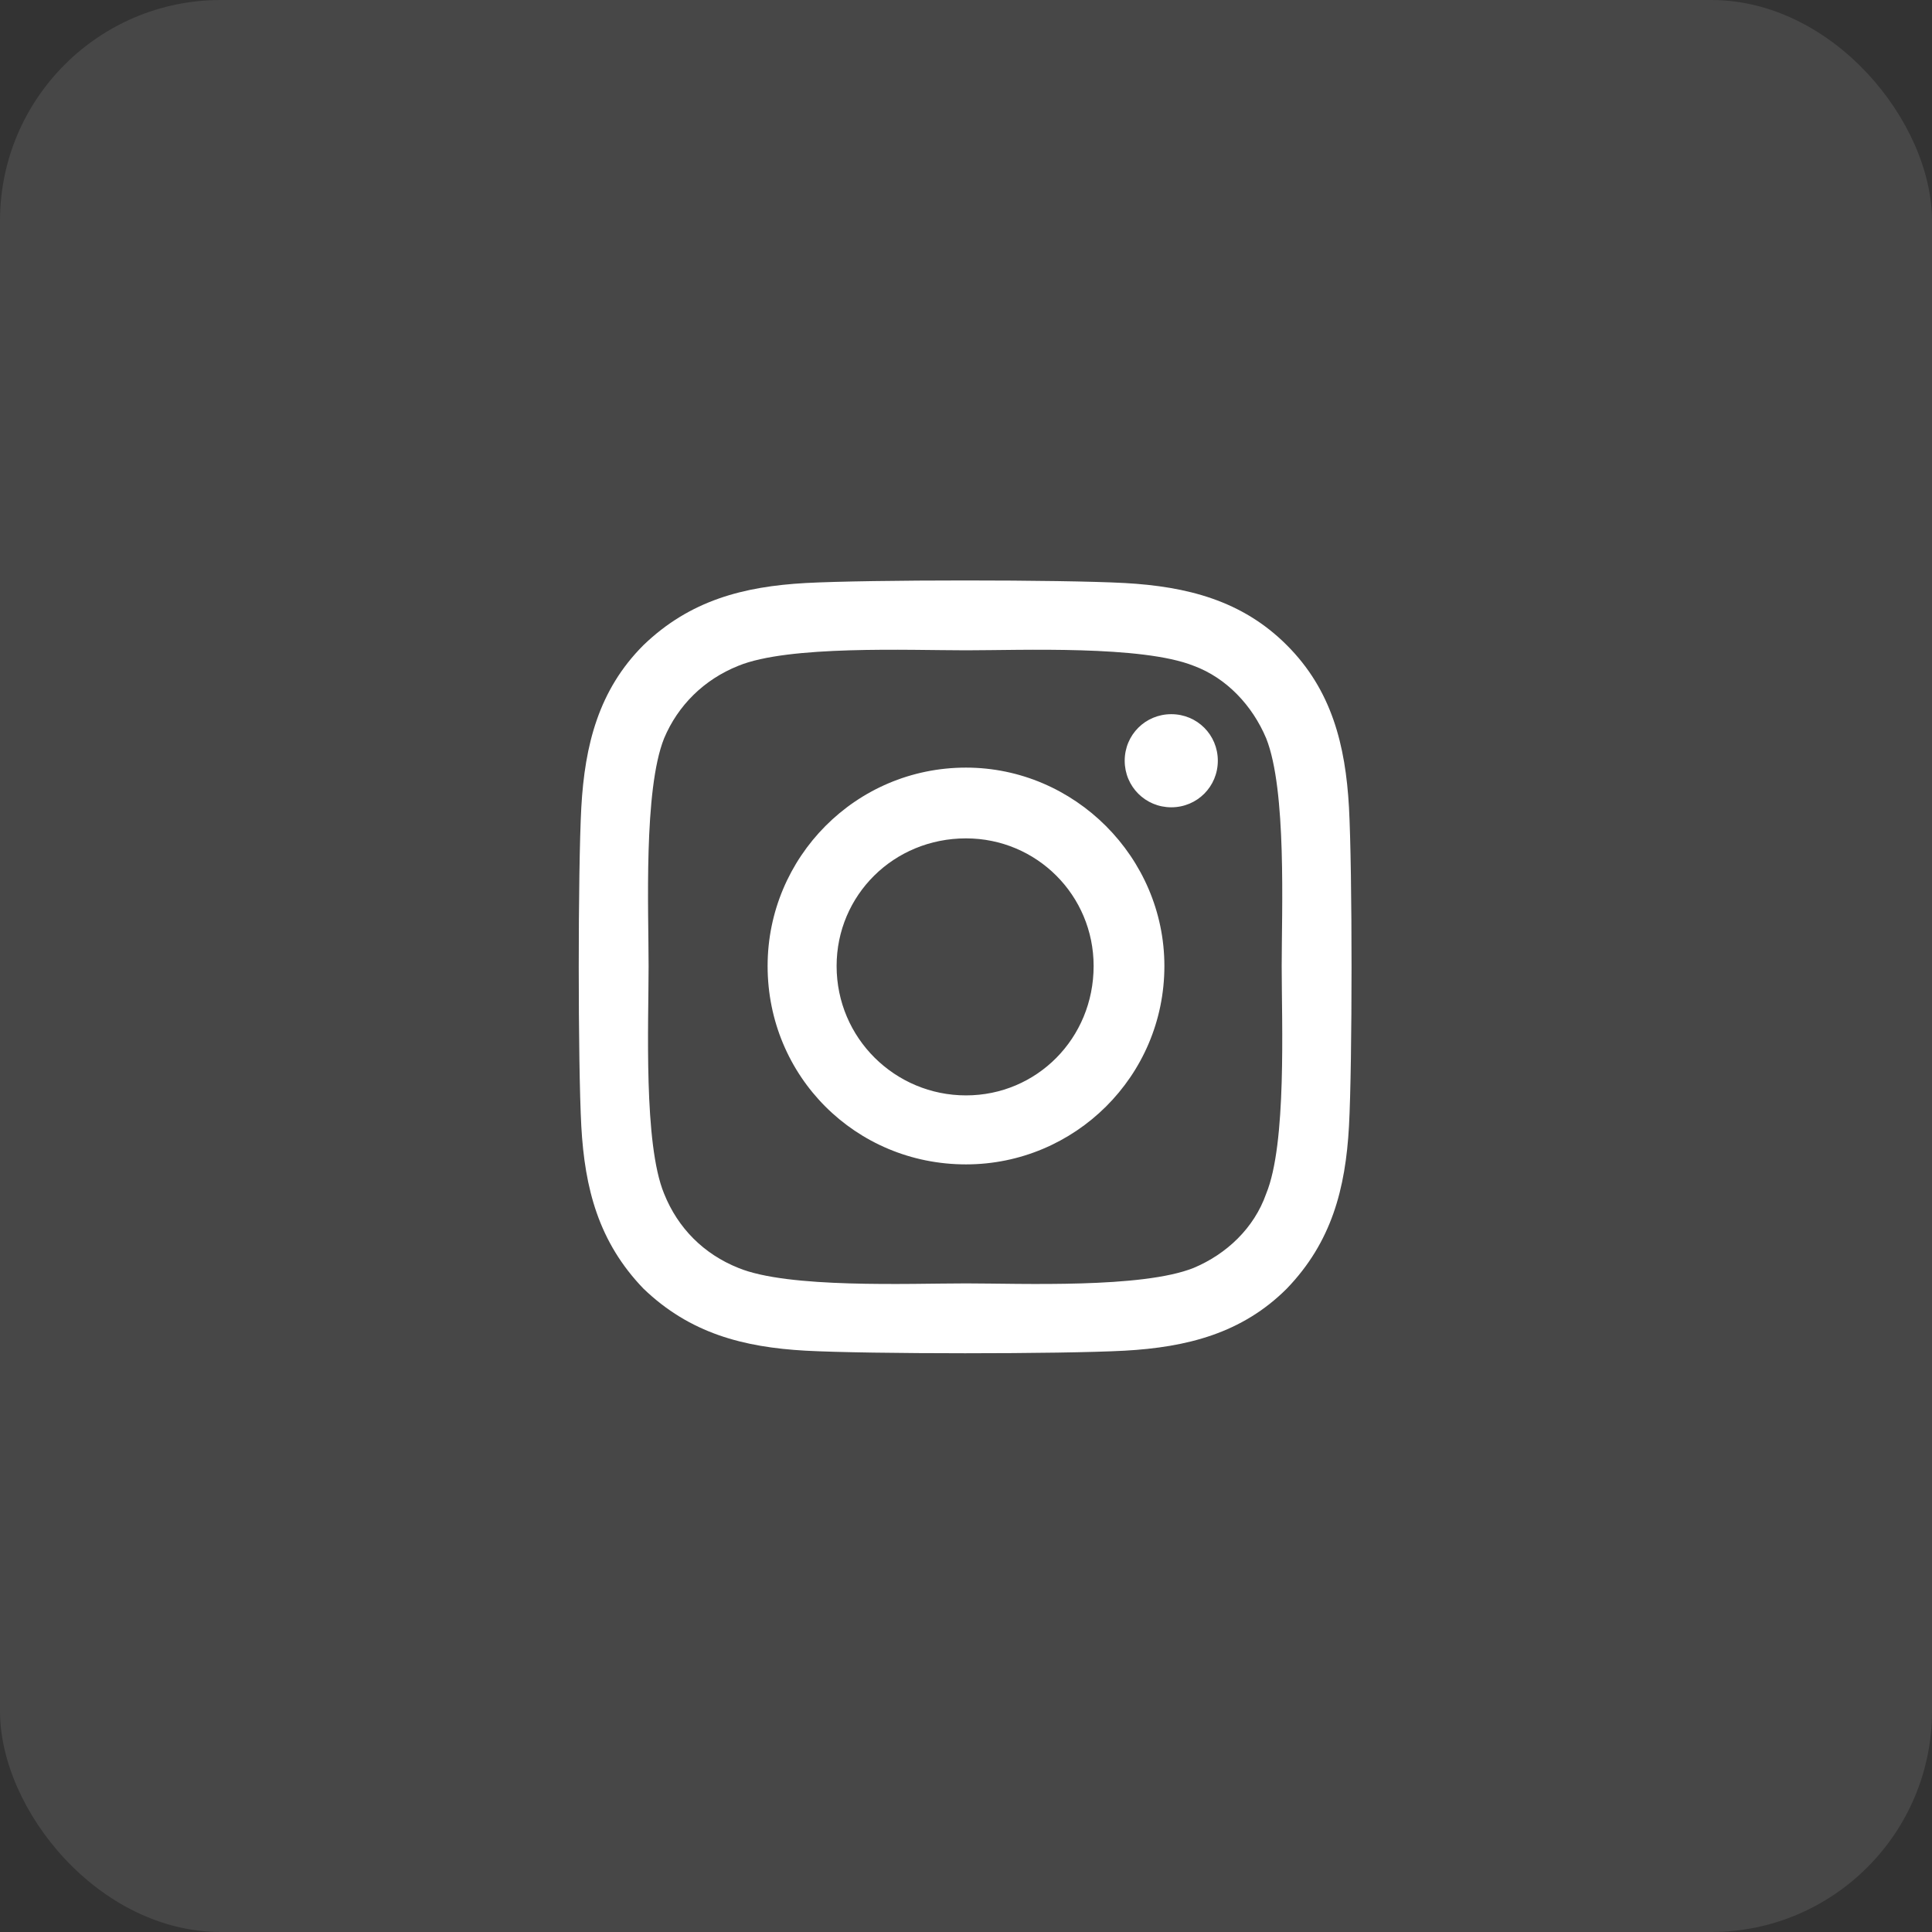
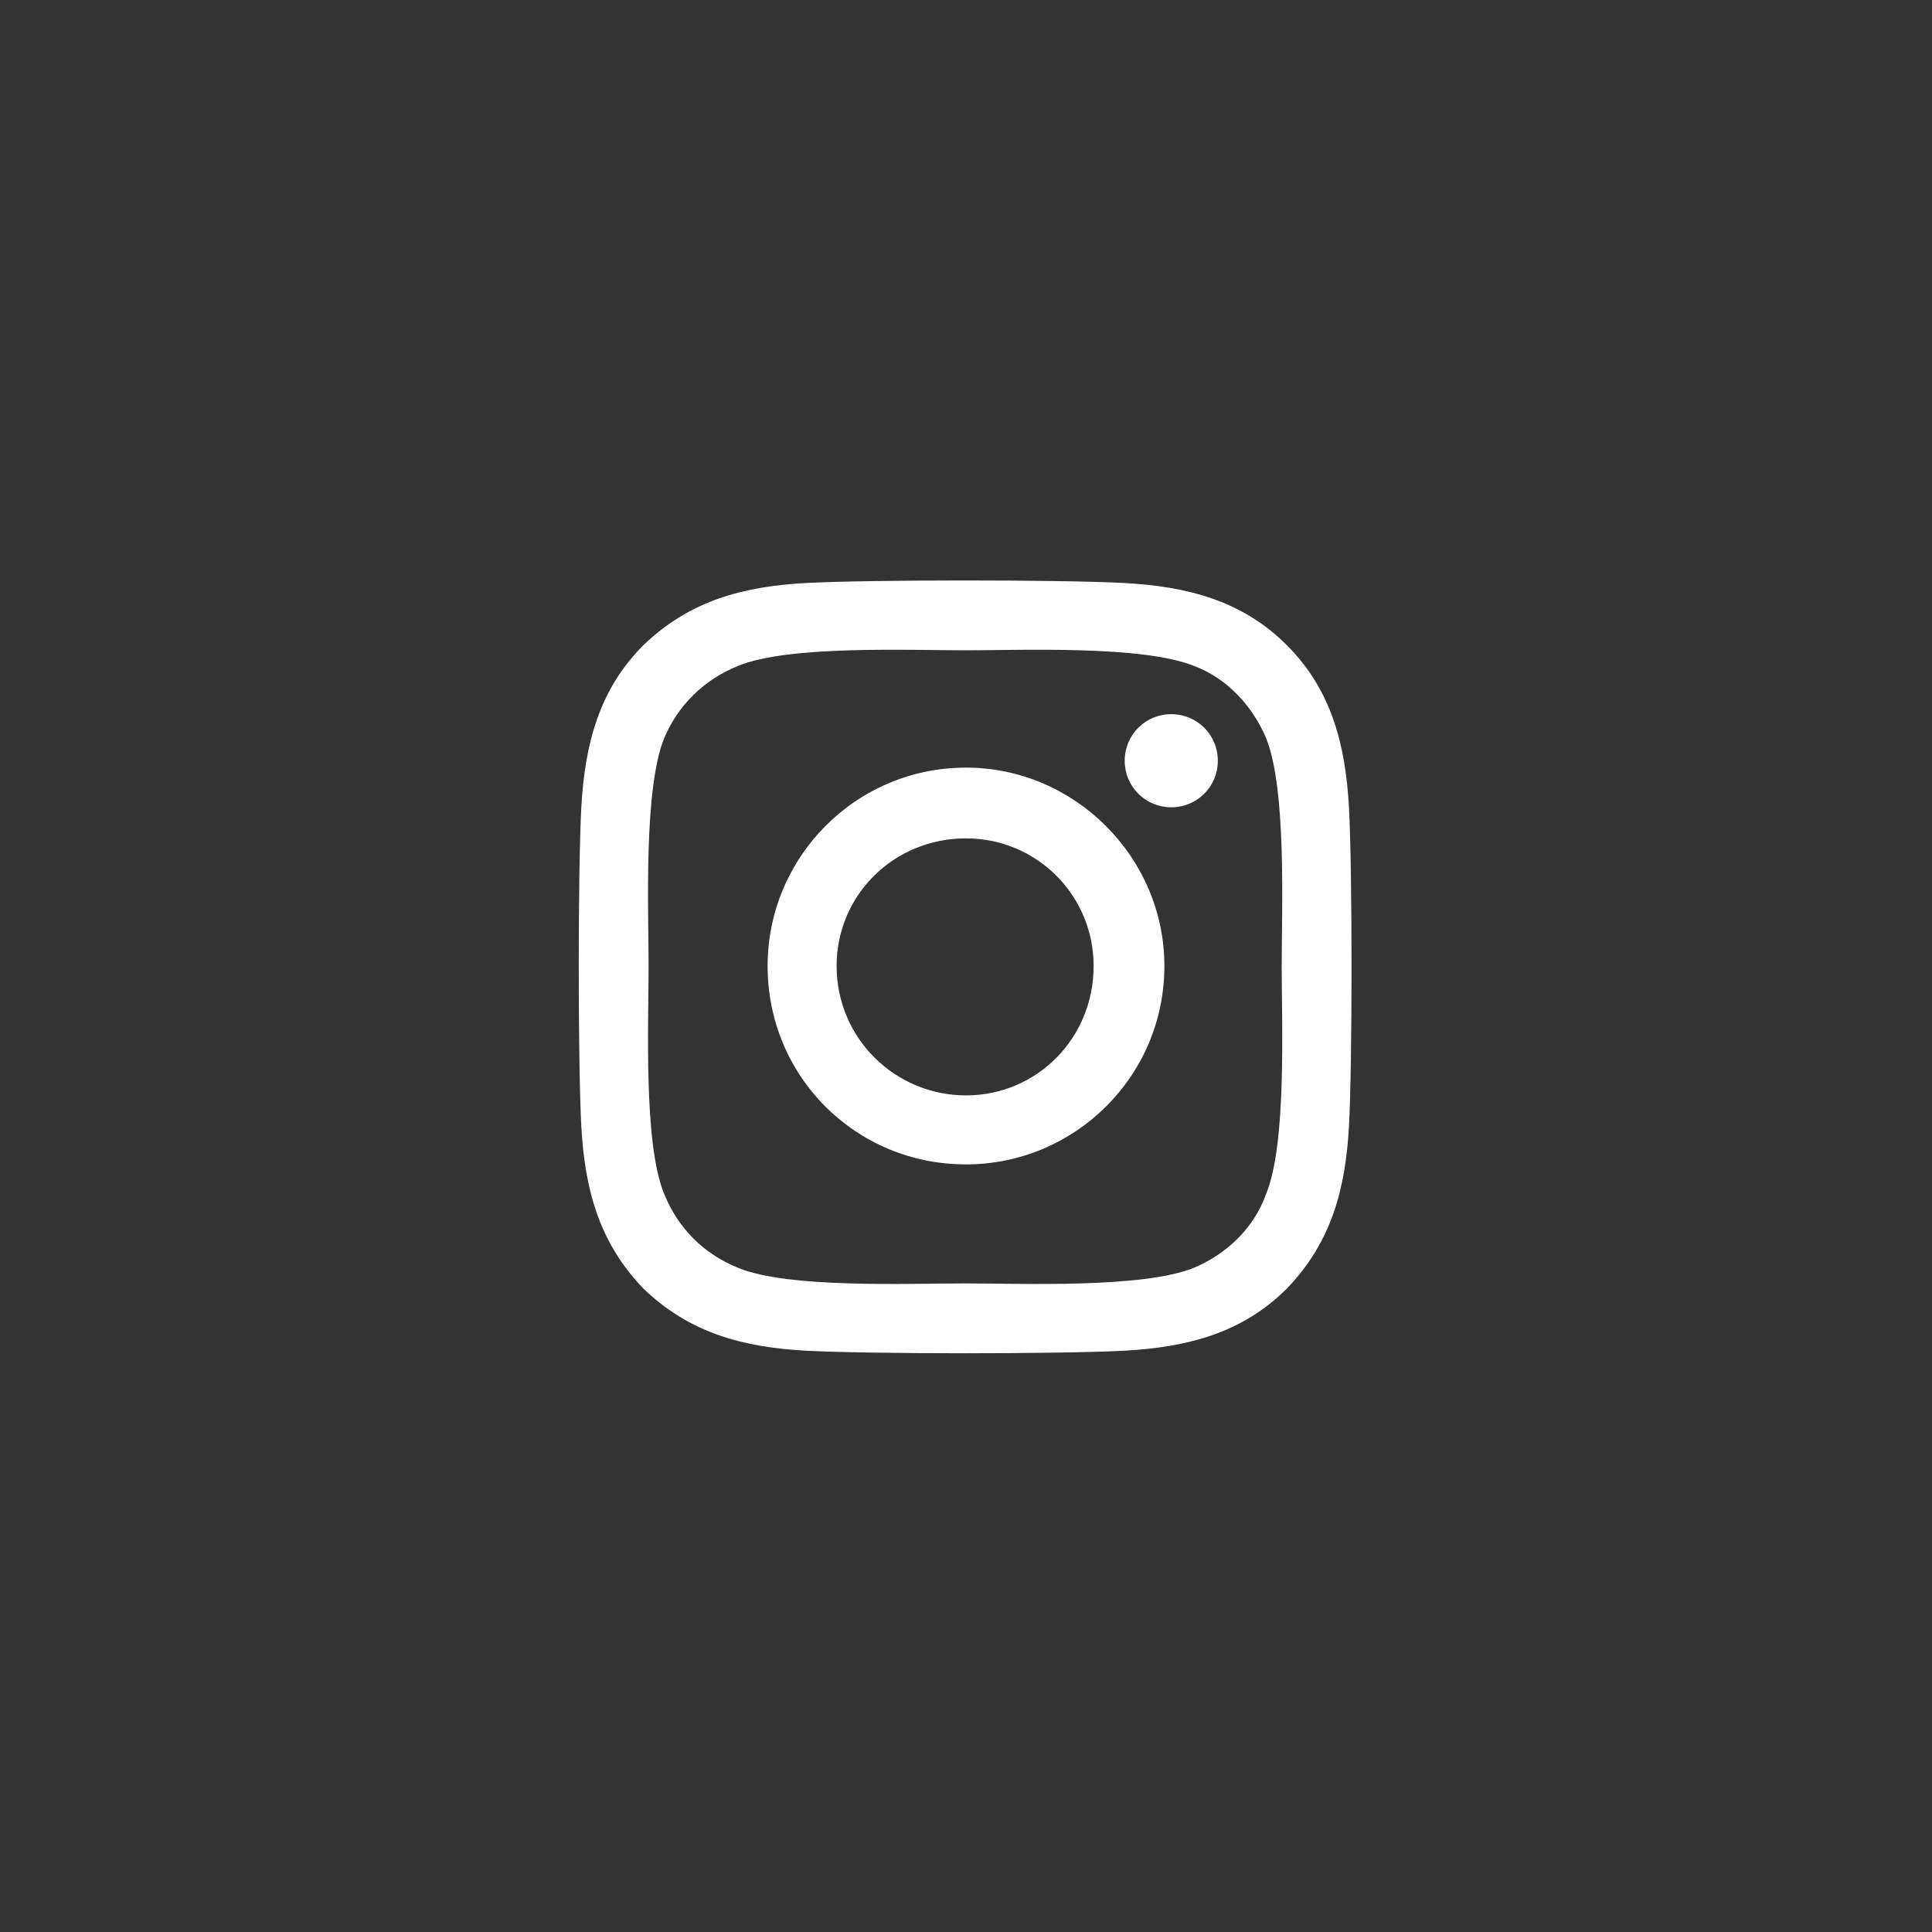
<svg xmlns="http://www.w3.org/2000/svg" width="35" height="35" viewBox="0 0 35 35" fill="none">
  <rect x="0" y="0" width="35" height="35" fill="#333333" stroke="none" />
-   <rect width="35" height="35" rx="4" fill="white" fill-opacity="0.1" />
  <path d="M17.5 13.906C19.469 13.906 21.094 15.531 21.094 17.5C21.094 19.5 19.469 21.094 17.5 21.094C15.5 21.094 13.906 19.5 13.906 17.5C13.906 15.531 15.5 13.906 17.5 13.906ZM17.5 19.844C18.781 19.844 19.812 18.812 19.812 17.5C19.812 16.219 18.781 15.188 17.5 15.188C16.188 15.188 15.156 16.219 15.156 17.5C15.156 18.812 16.219 19.844 17.5 19.844ZM22.062 13.781C22.062 13.312 21.688 12.938 21.219 12.938C20.75 12.938 20.375 13.312 20.375 13.781C20.375 14.25 20.75 14.625 21.219 14.625C21.688 14.625 22.062 14.25 22.062 13.781ZM24.438 14.625C24.5 15.781 24.5 19.25 24.438 20.406C24.375 21.531 24.125 22.5 23.312 23.344C22.5 24.156 21.5 24.406 20.375 24.469C19.219 24.531 15.75 24.531 14.594 24.469C13.469 24.406 12.5 24.156 11.656 23.344C10.844 22.5 10.594 21.531 10.531 20.406C10.469 19.25 10.469 15.781 10.531 14.625C10.594 13.5 10.844 12.5 11.656 11.688C12.5 10.875 13.469 10.625 14.594 10.562C15.75 10.5 19.219 10.5 20.375 10.562C21.5 10.625 22.5 10.875 23.312 11.688C24.125 12.5 24.375 13.5 24.438 14.625ZM22.938 21.625C23.312 20.719 23.219 18.531 23.219 17.5C23.219 16.5 23.312 14.312 22.938 13.375C22.688 12.781 22.219 12.281 21.625 12.062C20.688 11.688 18.5 11.781 17.5 11.781C16.469 11.781 14.281 11.688 13.375 12.062C12.75 12.312 12.281 12.781 12.031 13.375C11.656 14.312 11.75 16.5 11.75 17.5C11.75 18.531 11.656 20.719 12.031 21.625C12.281 22.25 12.75 22.719 13.375 22.969C14.281 23.344 16.469 23.25 17.5 23.25C18.5 23.25 20.688 23.344 21.625 22.969C22.219 22.719 22.719 22.25 22.938 21.625Z" fill="white" />
</svg>